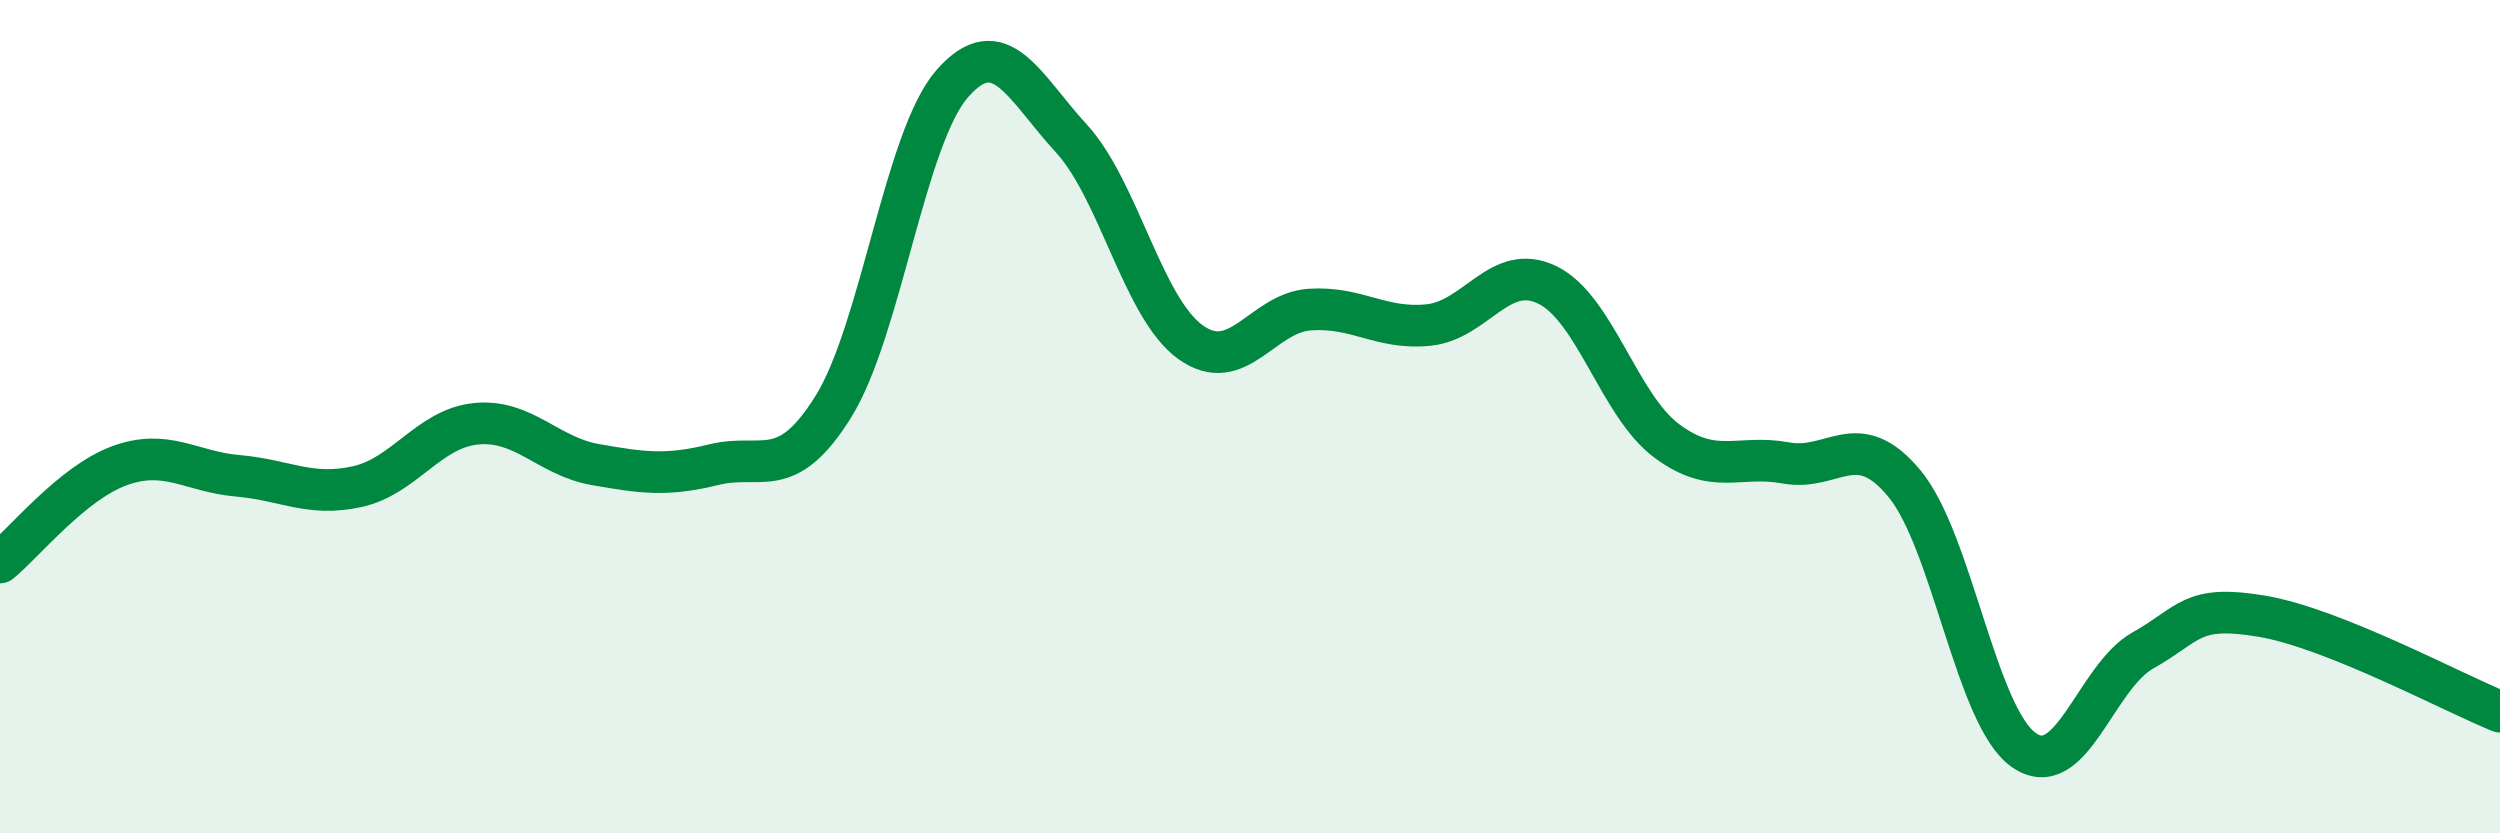
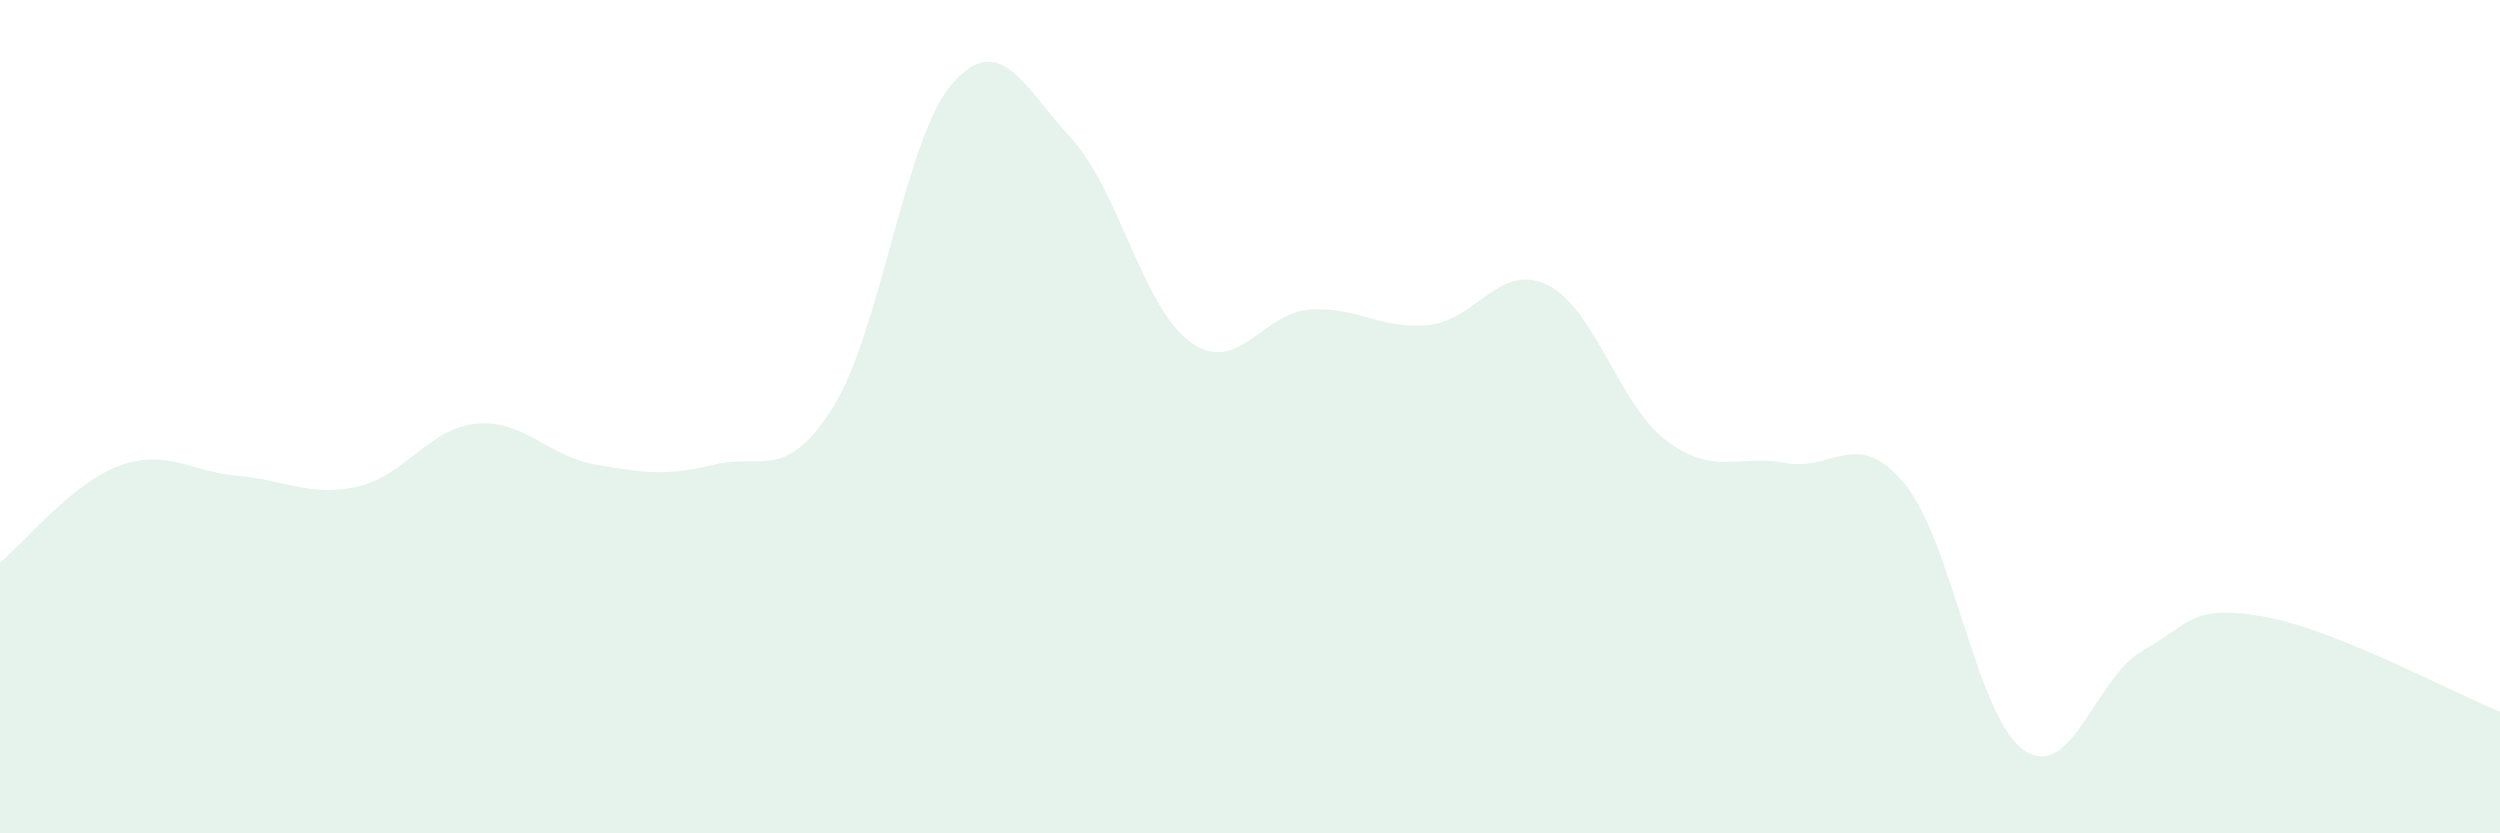
<svg xmlns="http://www.w3.org/2000/svg" width="60" height="20" viewBox="0 0 60 20">
  <path d="M 0,13.5 C 0.57,13.04 1.72,11.6 2.86,11.18 C 4,10.76 4.57,11.32 5.71,11.42 C 6.85,11.52 7.43,11.93 8.57,11.68 C 9.71,11.43 10.29,10.28 11.43,10.17 C 12.57,10.06 13.15,10.95 14.29,11.15 C 15.43,11.35 16,11.43 17.14,11.15 C 18.28,10.87 18.86,11.59 20,9.76 C 21.14,7.93 21.72,3.29 22.86,2 C 24,0.71 24.57,2.08 25.71,3.32 C 26.85,4.56 27.43,7.39 28.57,8.21 C 29.71,9.03 30.29,7.51 31.43,7.43 C 32.57,7.35 33.15,7.92 34.29,7.8 C 35.43,7.68 36,6.28 37.14,6.84 C 38.28,7.4 38.86,9.73 40,10.58 C 41.14,11.43 41.72,10.9 42.86,11.11 C 44,11.32 44.57,10.23 45.71,11.61 C 46.85,12.99 47.43,17.2 48.57,18 C 49.71,18.8 50.29,16.25 51.43,15.61 C 52.57,14.97 52.58,14.5 54.29,14.79 C 56,15.08 58.86,16.62 60,17.08L60 20L0 20Z" fill="#008740" opacity="0.1" stroke-linecap="round" stroke-linejoin="round" />
-   <path d="M 0,13.5 C 0.57,13.04 1.72,11.6 2.86,11.18 C 4,10.76 4.57,11.32 5.71,11.42 C 6.85,11.52 7.43,11.93 8.57,11.68 C 9.71,11.43 10.29,10.28 11.43,10.17 C 12.57,10.06 13.15,10.95 14.29,11.15 C 15.43,11.35 16,11.43 17.14,11.15 C 18.28,10.87 18.86,11.59 20,9.76 C 21.14,7.93 21.72,3.29 22.86,2 C 24,0.71 24.57,2.08 25.71,3.32 C 26.85,4.56 27.43,7.39 28.57,8.21 C 29.71,9.03 30.29,7.51 31.43,7.43 C 32.57,7.35 33.15,7.92 34.29,7.8 C 35.43,7.68 36,6.28 37.14,6.84 C 38.28,7.4 38.86,9.73 40,10.58 C 41.14,11.43 41.72,10.9 42.86,11.11 C 44,11.32 44.57,10.23 45.71,11.61 C 46.85,12.99 47.43,17.2 48.57,18 C 49.71,18.8 50.29,16.25 51.43,15.61 C 52.57,14.97 52.58,14.5 54.29,14.79 C 56,15.08 58.86,16.62 60,17.08" stroke="#008740" stroke-width="1" fill="none" stroke-linecap="round" stroke-linejoin="round" />
</svg>